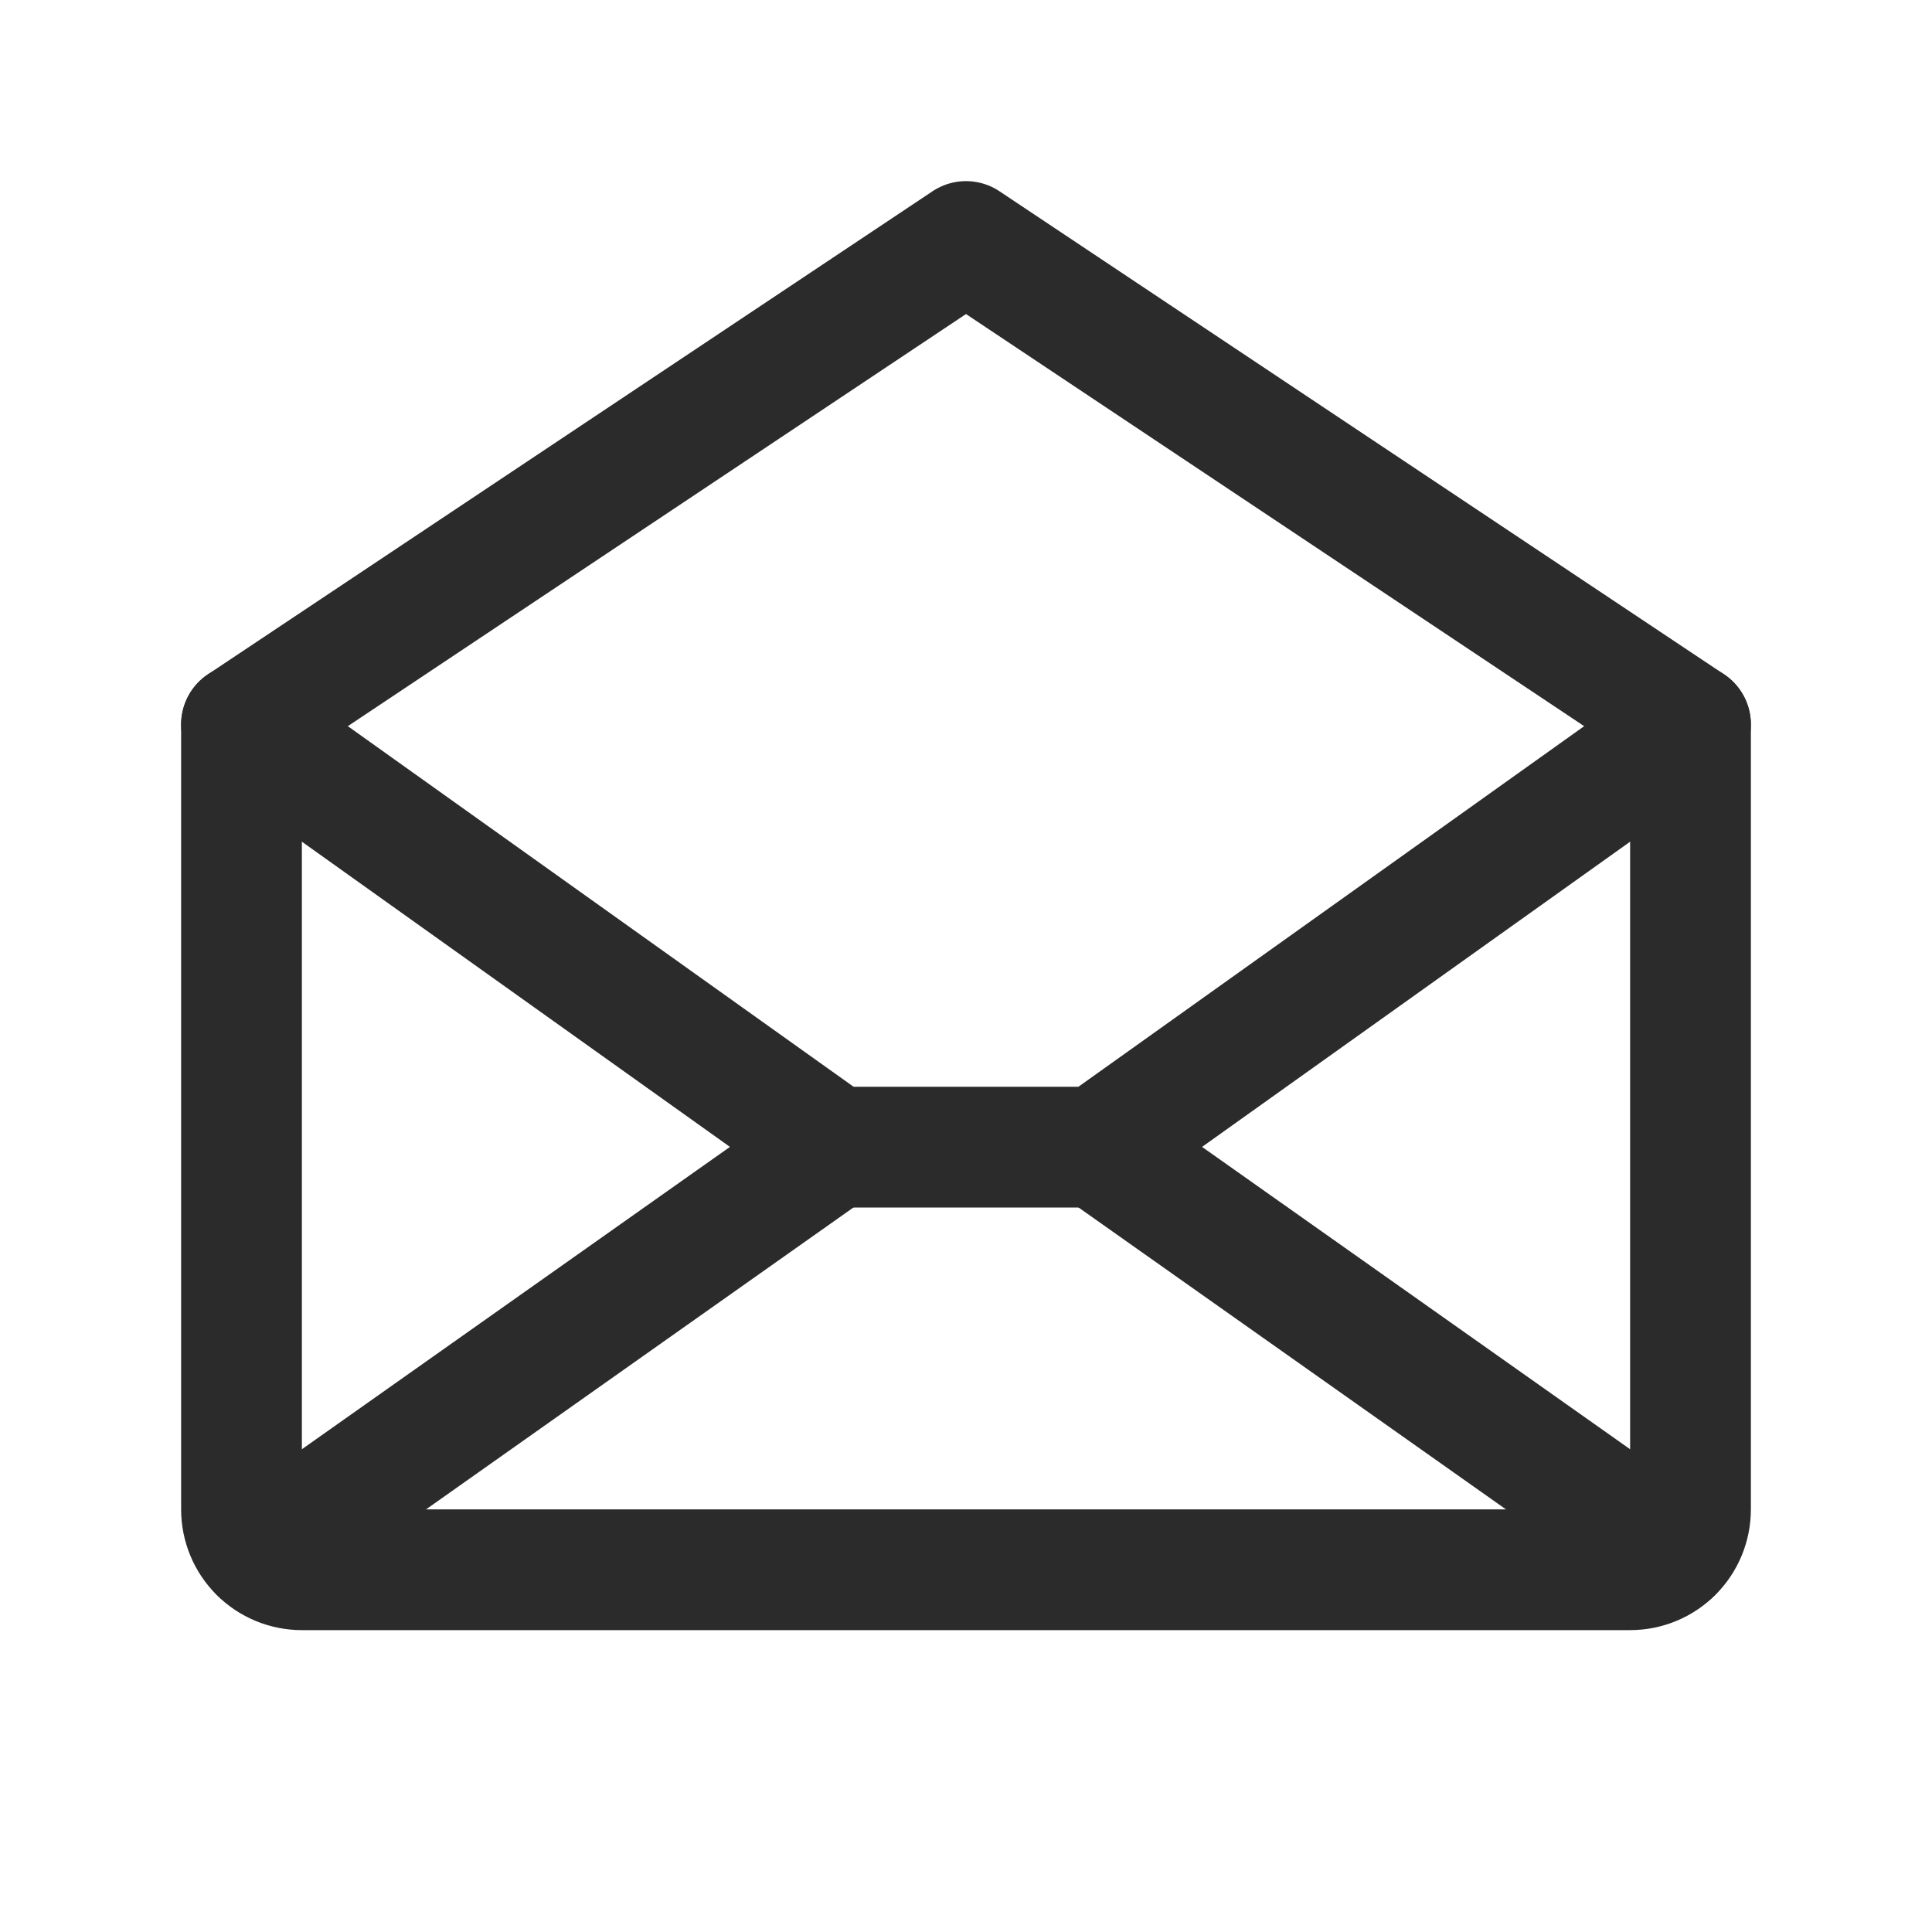
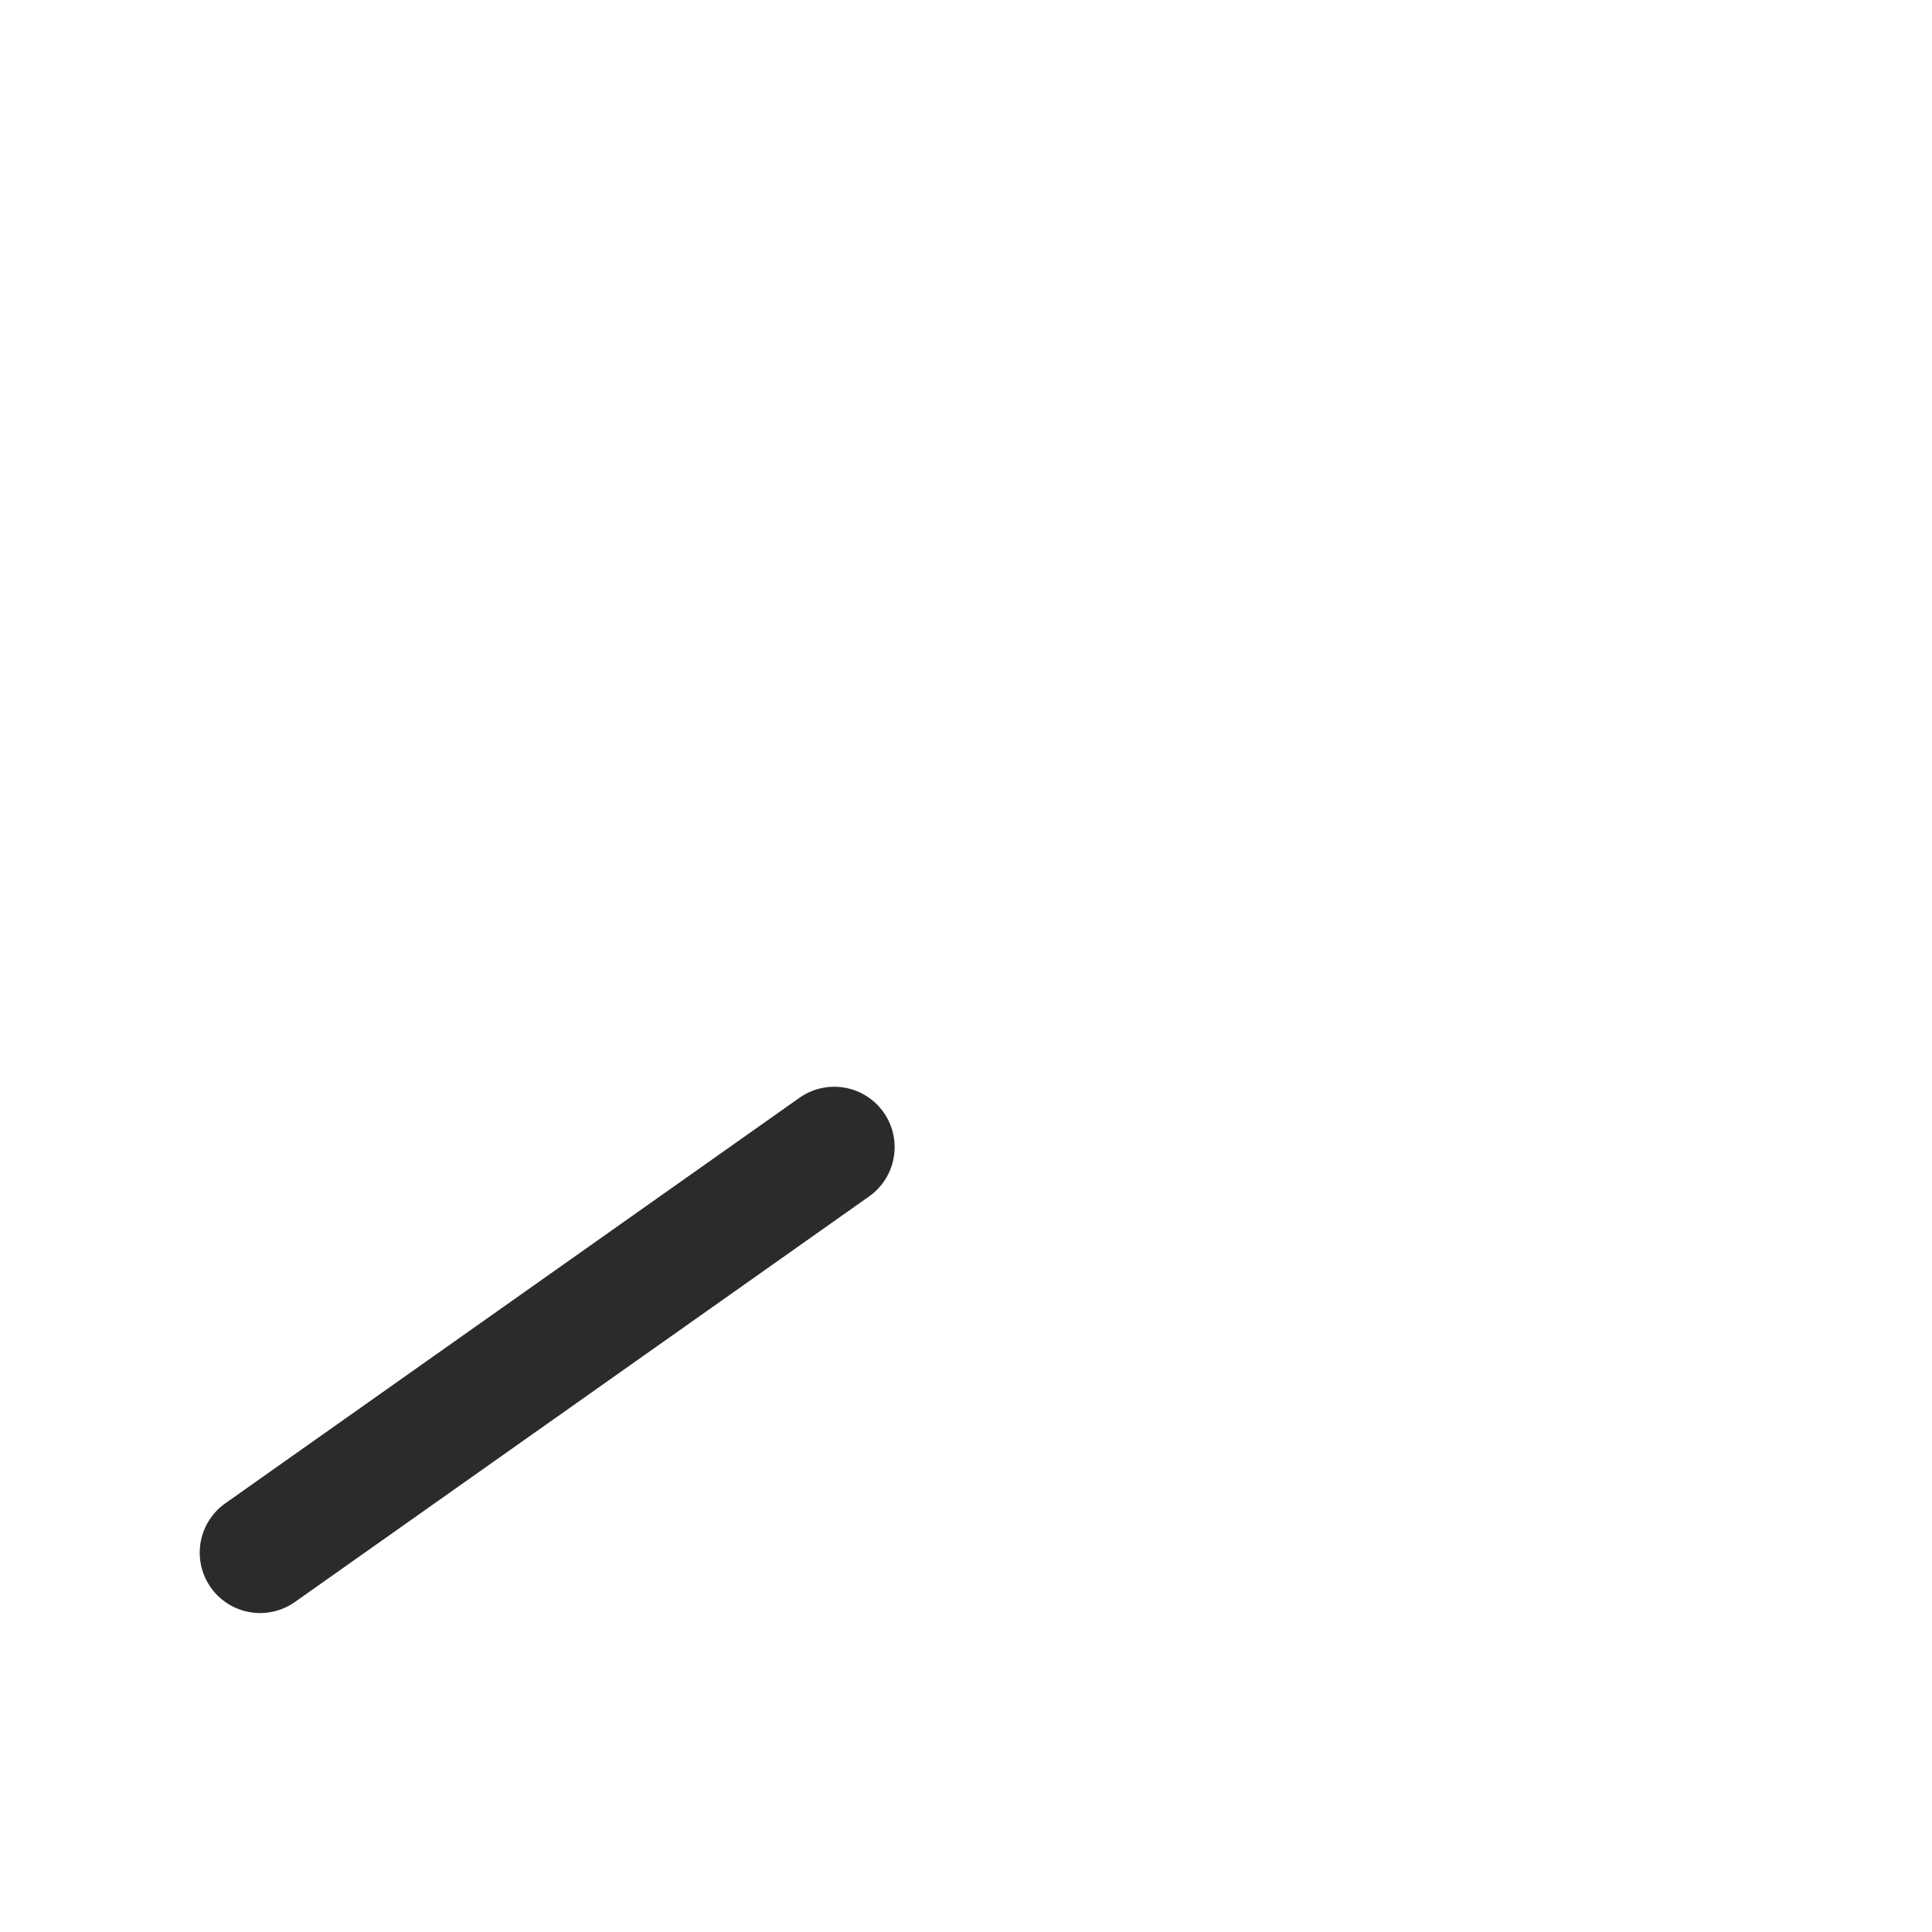
<svg xmlns="http://www.w3.org/2000/svg" width="32" height="32" viewBox="0 0 32 32" fill="none">
-   <path d="M4 12V25C4 25.265 4.105 25.52 4.293 25.707C4.48 25.895 4.735 26 5 26H27C27.265 26 27.52 25.895 27.707 25.707C27.895 25.52 28 25.265 28 25V12L16 4L4 12Z" stroke="#2B2B2B" stroke-width="2" stroke-linecap="round" stroke-linejoin="round" />
  <path d="M13.818 19L4.308 25.717" stroke="#2B2B2B" stroke-width="2" stroke-linecap="round" stroke-linejoin="round" />
-   <path d="M27.692 25.717L18.182 19" stroke="#2B2B2B" stroke-width="2" stroke-linecap="round" stroke-linejoin="round" />
-   <path d="M28 12L18.182 19H13.818L4 12" stroke="#2B2B2B" stroke-width="2" stroke-linecap="round" stroke-linejoin="round" />
</svg>